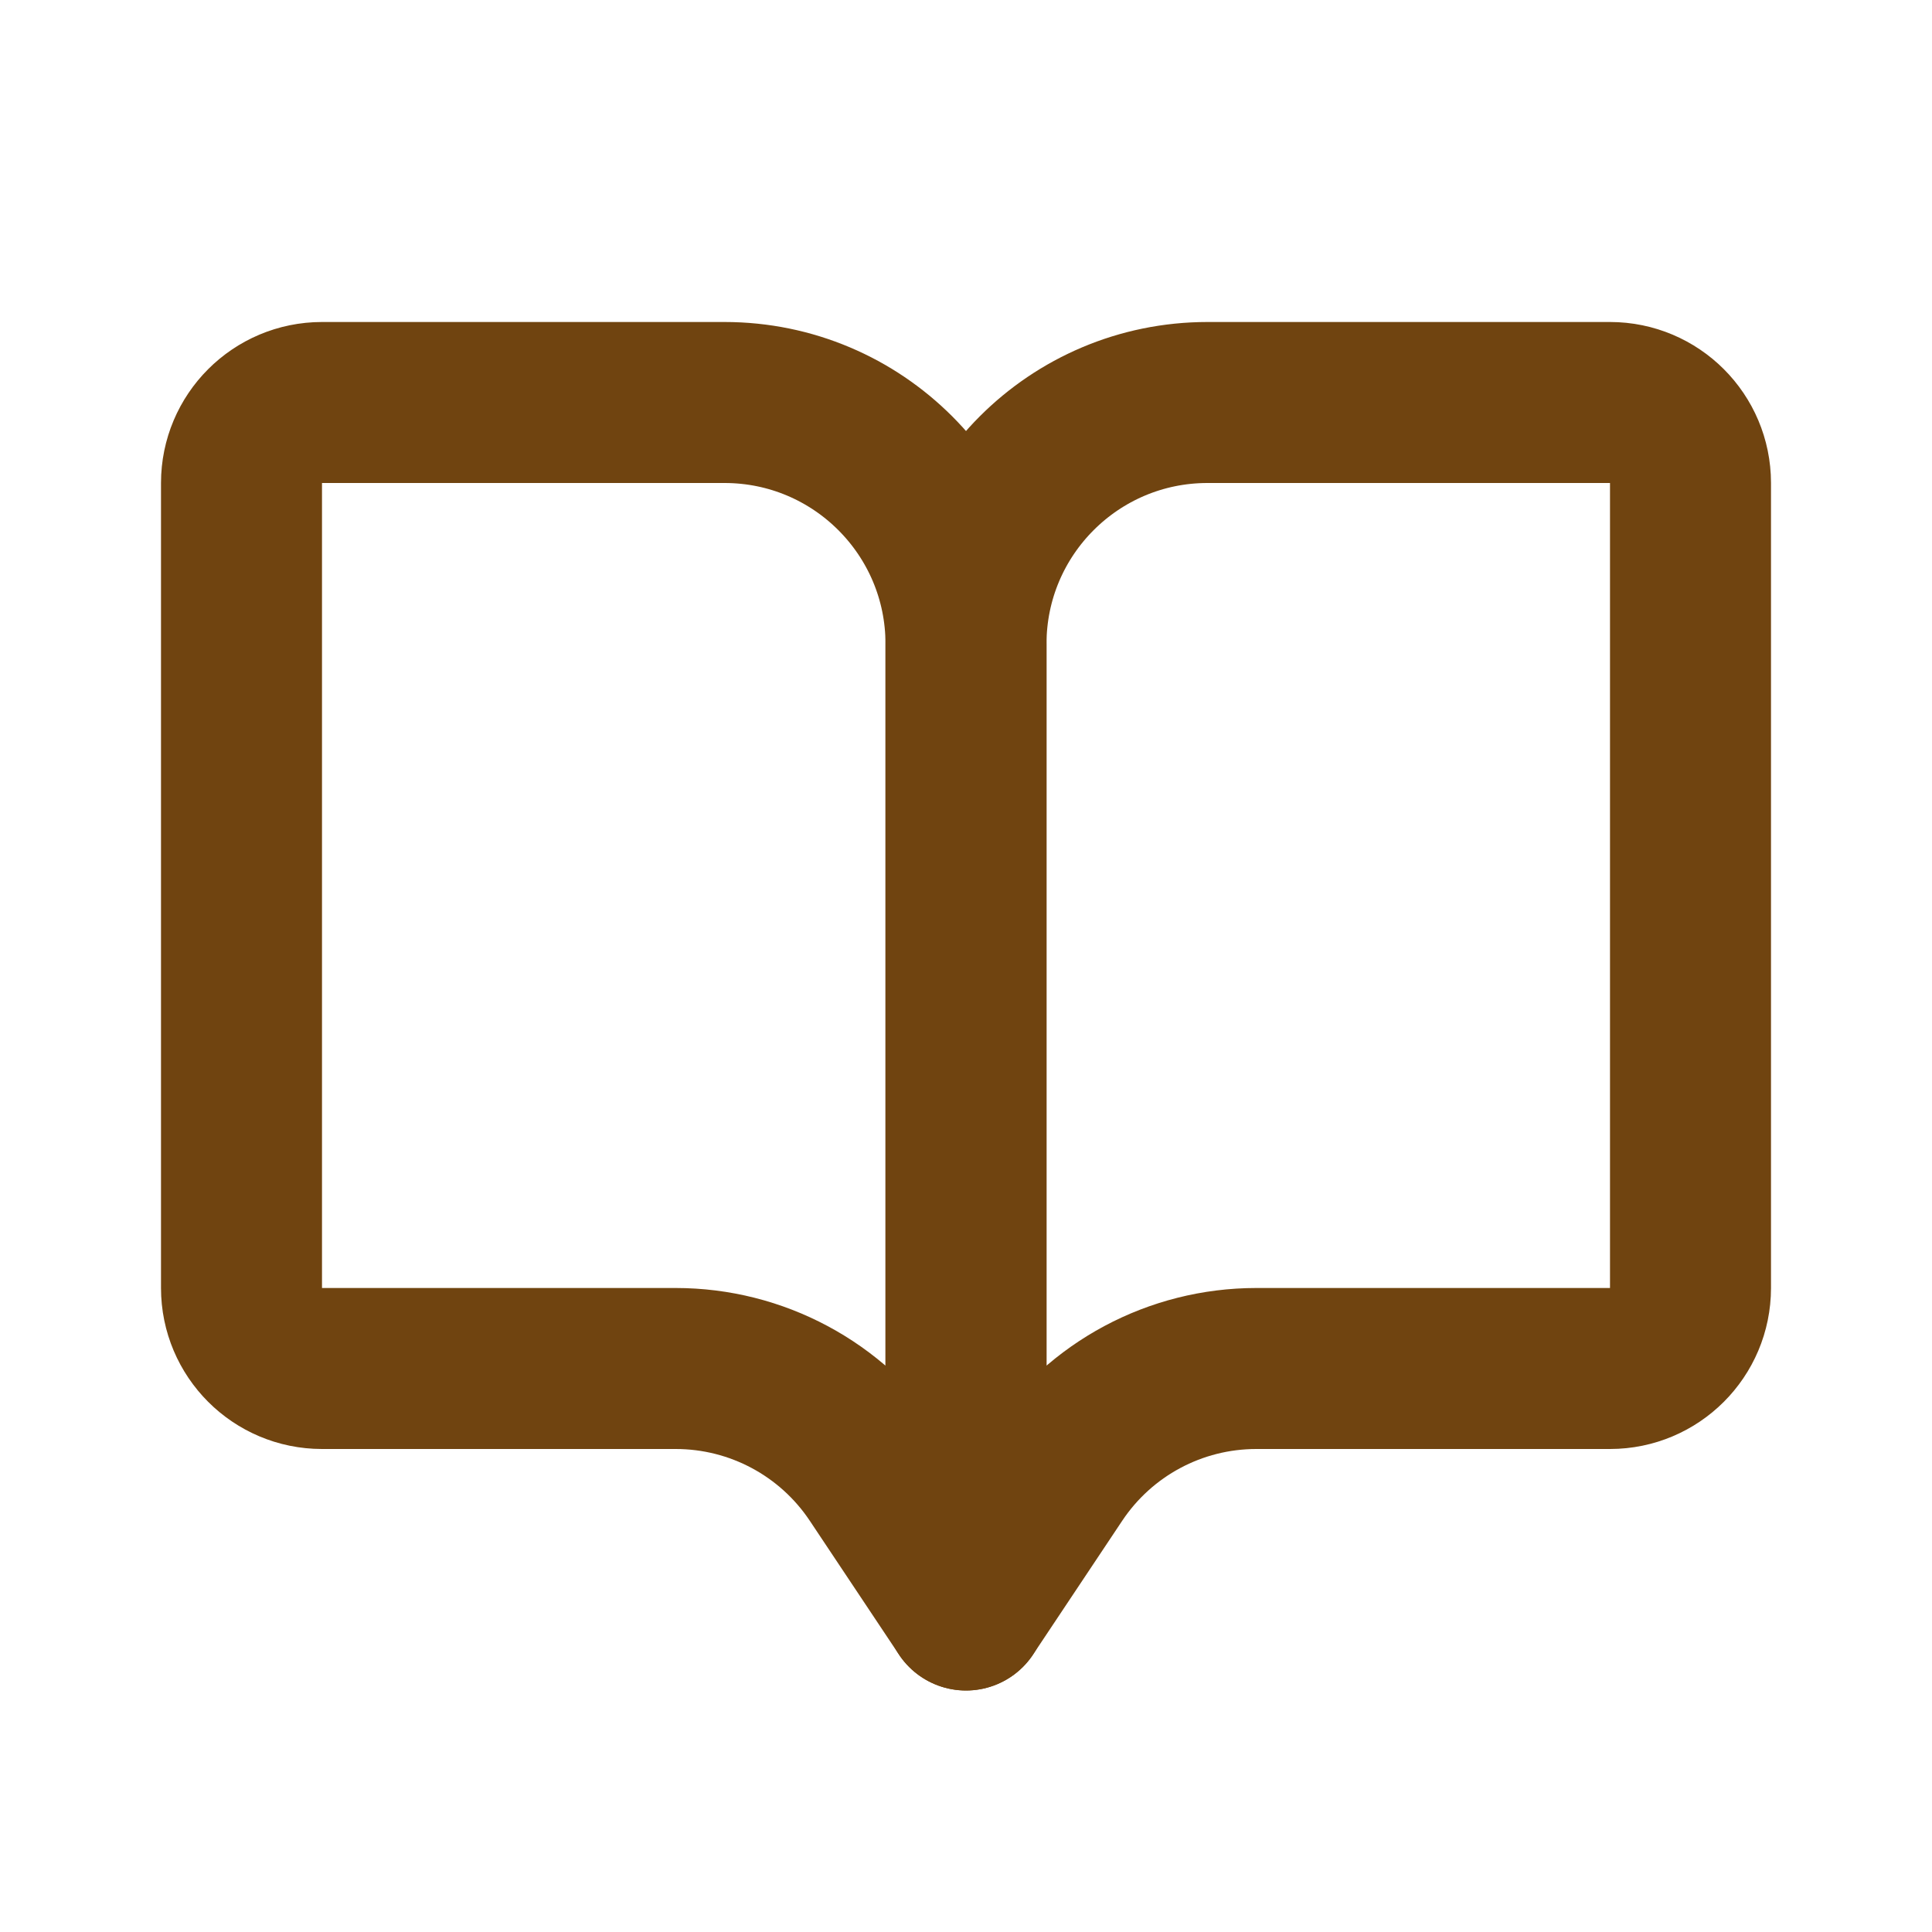
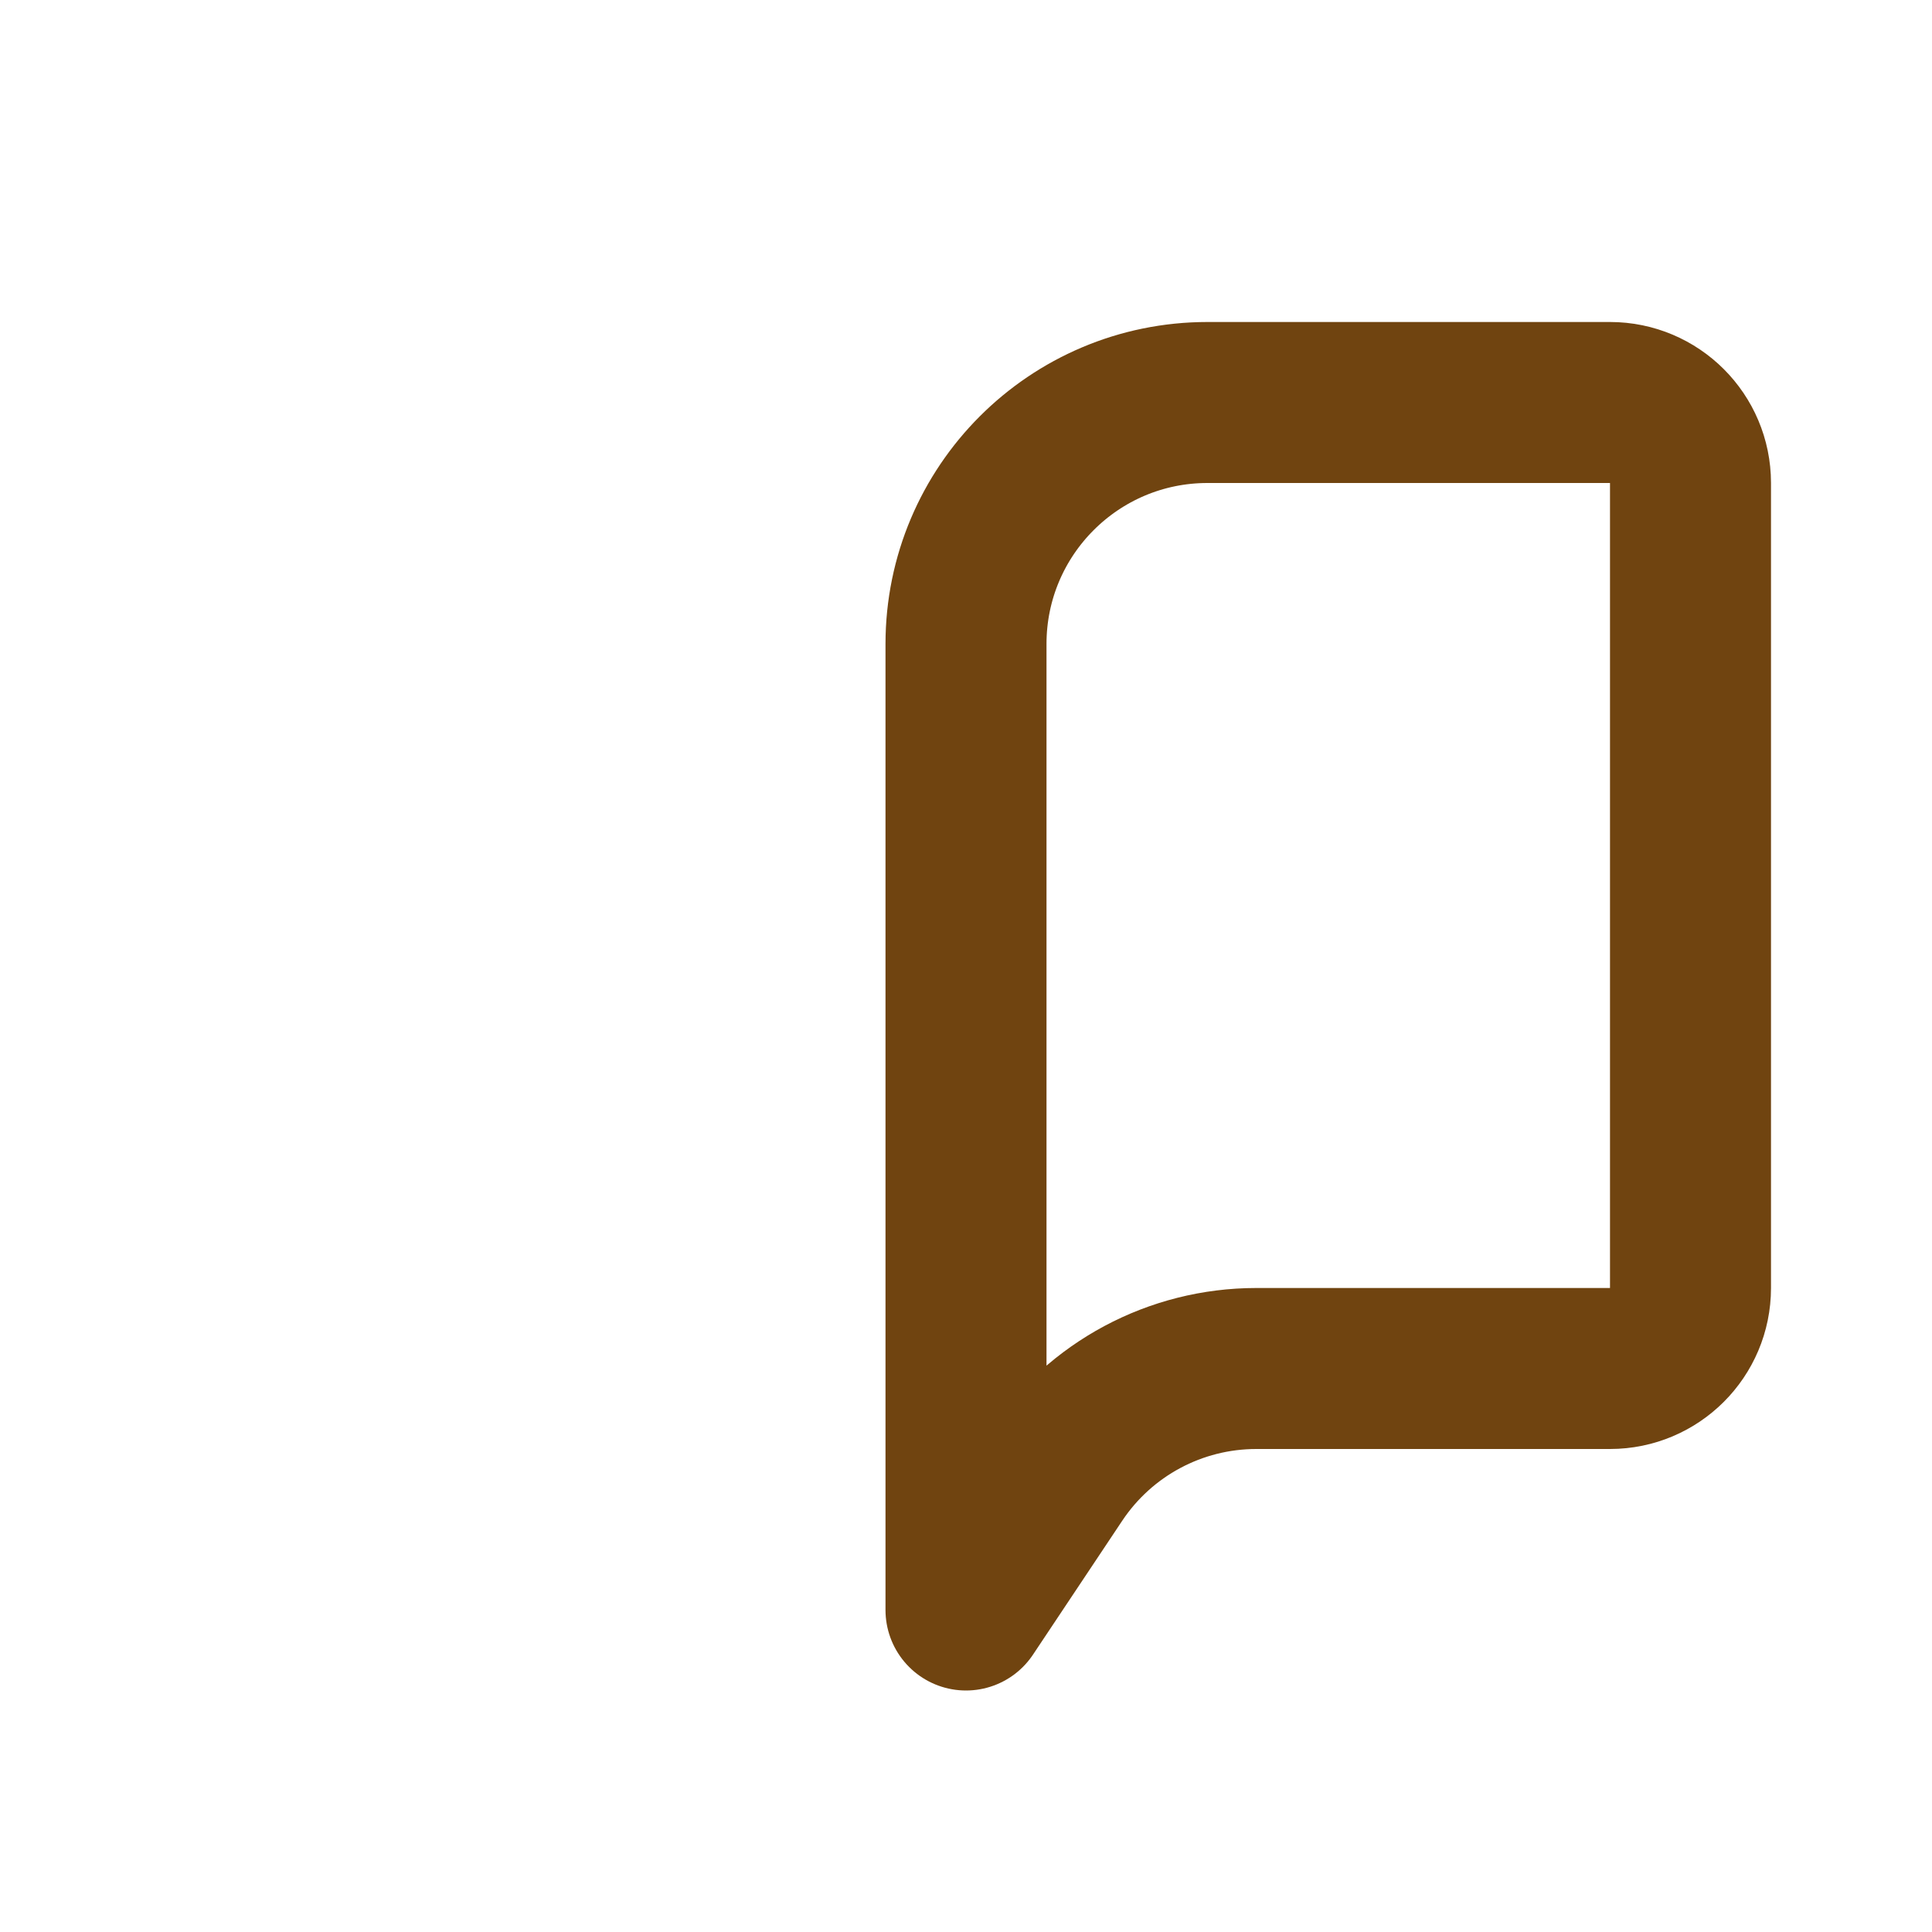
<svg xmlns="http://www.w3.org/2000/svg" width="24" height="24" viewBox="0 0 24 24" fill="none">
  <path d="M15 5H20C20.552 5 21 5.448 21 6V16C21 16.552 20.552 17 20 17H15.606C14.602 17 13.666 17.501 13.109 18.336L12 20V8C12 6.343 13.343 5 15 5Z" stroke="#704410" stroke-width="2" stroke-linecap="round" stroke-linejoin="round" />
-   <path d="M9 5H4C3.448 5 3 5.448 3 6V16C3 16.552 3.448 17 4 17H8.394C9.398 17 10.334 17.501 10.891 18.336L12 20V8C12 6.343 10.657 5 9 5Z" stroke="#704410" stroke-width="2" stroke-linecap="round" stroke-linejoin="round" />
</svg>